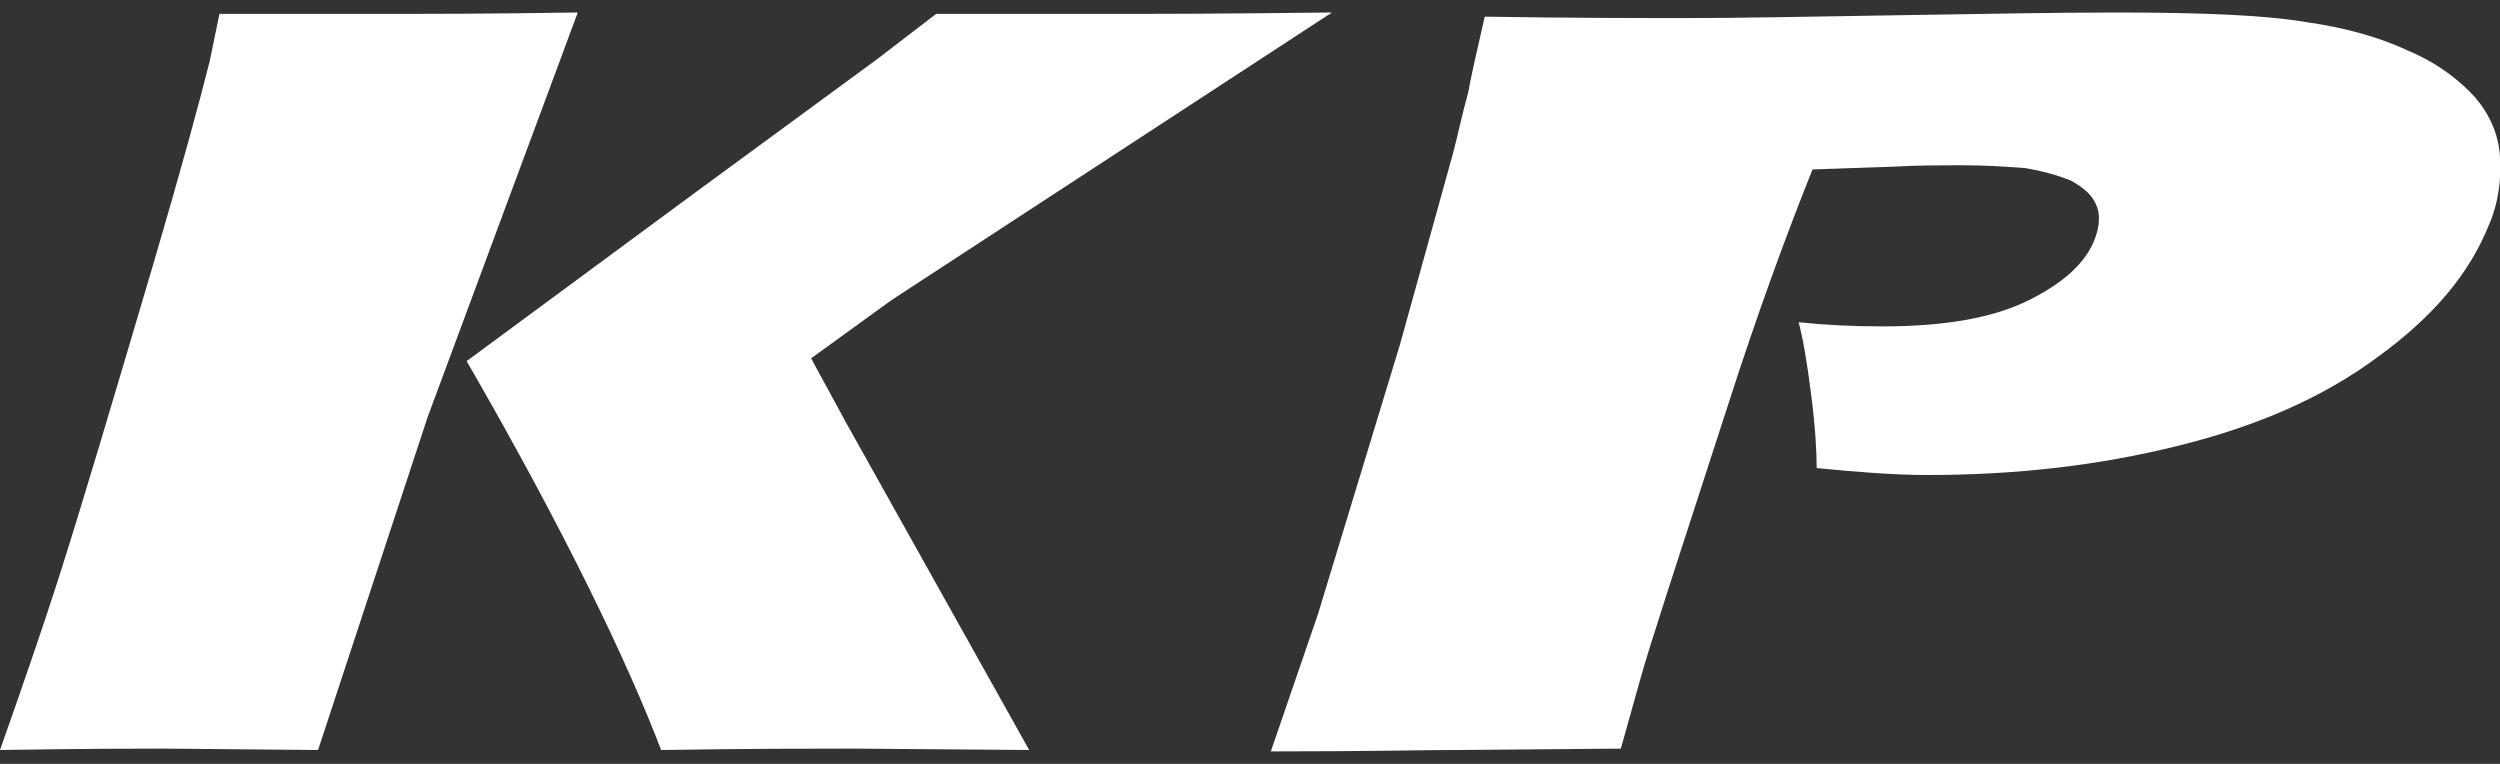
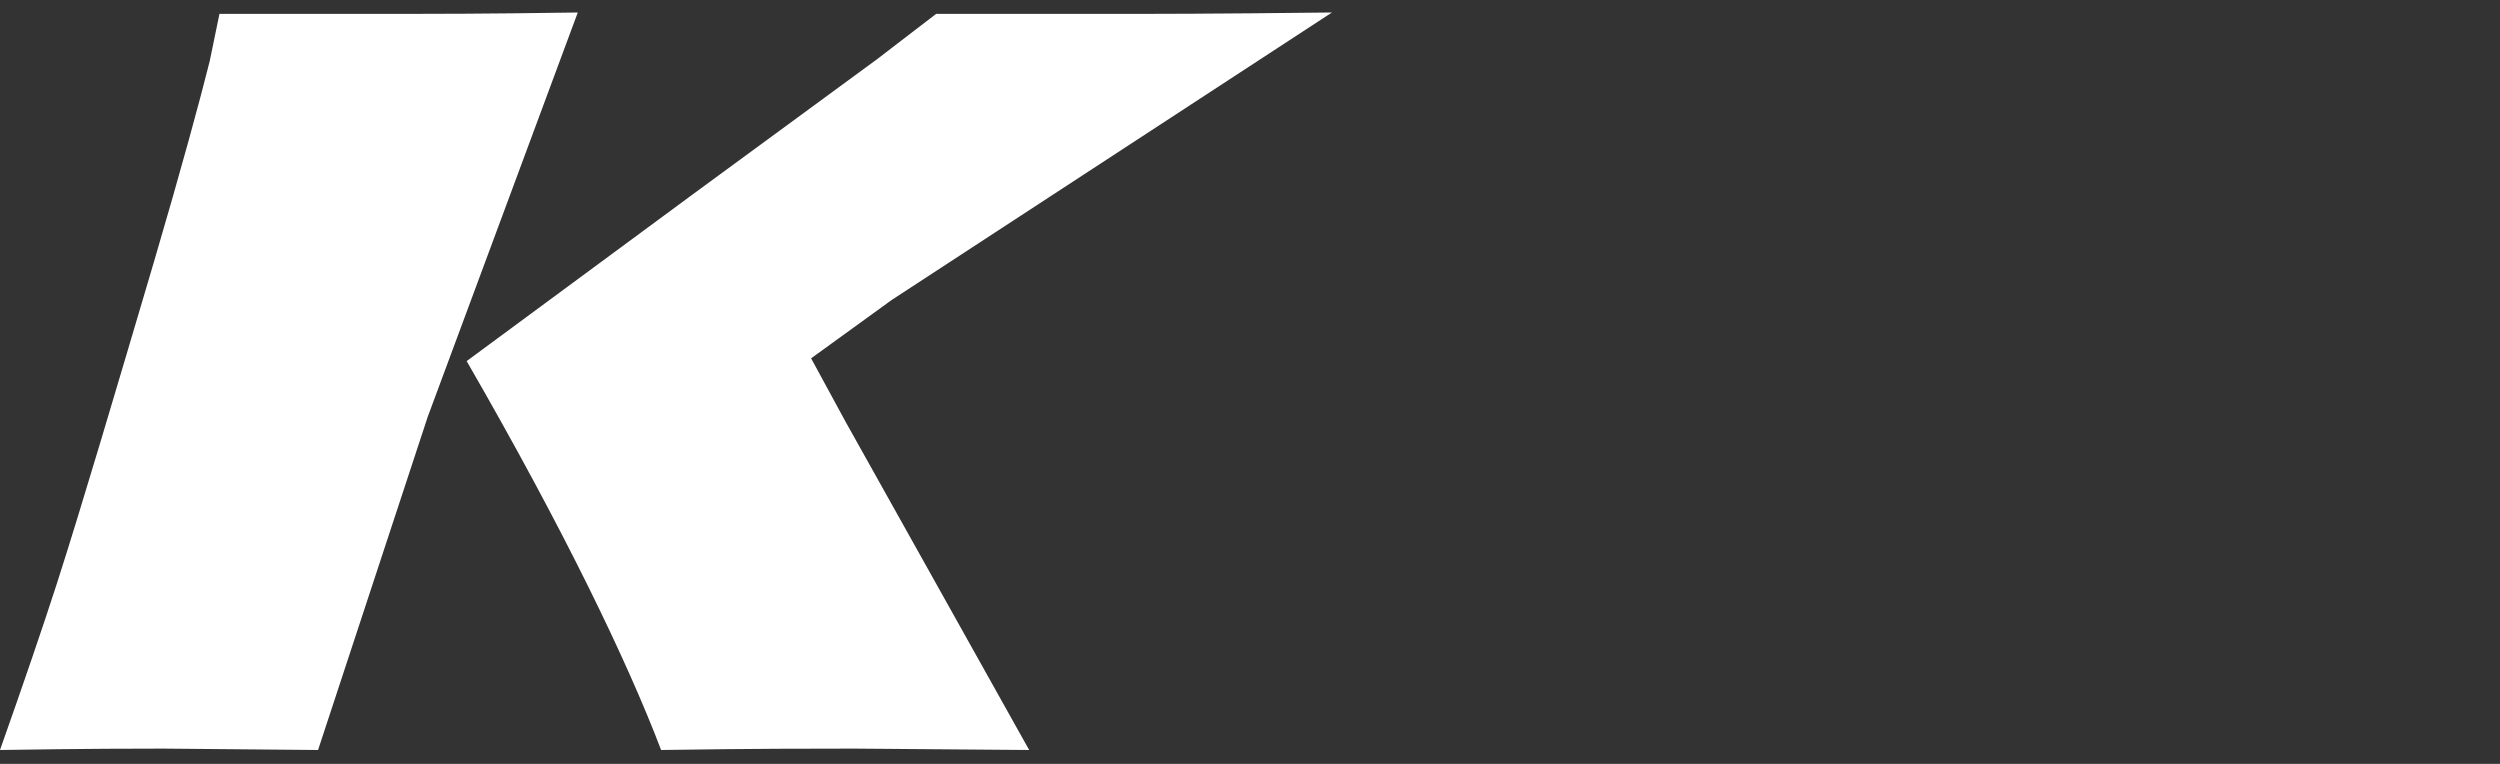
<svg xmlns="http://www.w3.org/2000/svg" enable-background="new 0 0 180 55" viewBox="0 0 180 55">
  <rect x="0" y="0" width="180" height="55" fill="#333333" stroke="none" />
  <g fill="#fff">
    <path d="m0 54c1.7-4.8 3.1-8.9 4.1-12 1.8-5.6 4.1-13.4 7-23.2 2-6.8 3.3-11.6 4-14.4l.7-3.4h13.3c1.6 0 5.8 0 12.5-.1l-10.8 29.1-7.9 24-11.1-.1c-1.6 0-5.5 0-11.8.1m33.6-28 16-11.8 13.5-9.9 4.3-3.3h14.6c.7 0 5.3 0 13.9-.1l-31.7 20.7-5.8 4.2 2.5 4.6 13.2 23.6-12.6-.1c-2.7 0-7.4 0-13.9.1-2.4-6.3-6.9-15.7-14-28" />
-     <path d="m91.5 54.1 3.4-9.9 5.9-19.4 3.8-13.7c.4-1.5.7-3 1.1-4.4.2-1.1.6-2.9 1.2-5.5 6.1.1 11.1.1 14.8.1 3.6 0 8.5-.1 14.8-.2s11.6-.2 15.9-.2c6.3 0 10.8.2 13.7.7 2.8.4 5.3 1.1 7.4 2.1 2.1.9 3.6 2.1 4.7 3.3 1.1 1.3 1.7 2.7 1.8 4.3s-.1 3.3-.8 4.9c-1.4 3.5-4 6.6-8 9.5-3.9 2.9-8.7 5-14.4 6.4-5.6 1.4-11.6 2.1-18 2.1-2.3 0-5-.2-8-.5 0-1.2-.1-3-.4-5.3-.3-2.4-.6-4.1-.9-5.2 1.9.2 3.9.3 6 .3 4.5 0 8-.6 10.6-1.9s4.2-2.8 4.8-4.6c.3-.9.3-1.7 0-2.3-.3-.7-.9-1.2-1.8-1.7-1-.4-2.1-.7-3.3-.9-1.3-.1-2.8-.2-4.4-.2s-3.4 0-5.1.1l-5.8.2c-2 5-4 10.5-6 16.7-3.6 11.1-5.8 17.8-6.4 20l-1.4 5-12.3.1c-1.7 0-6 .1-12.9.1" />
  </g>
</svg>